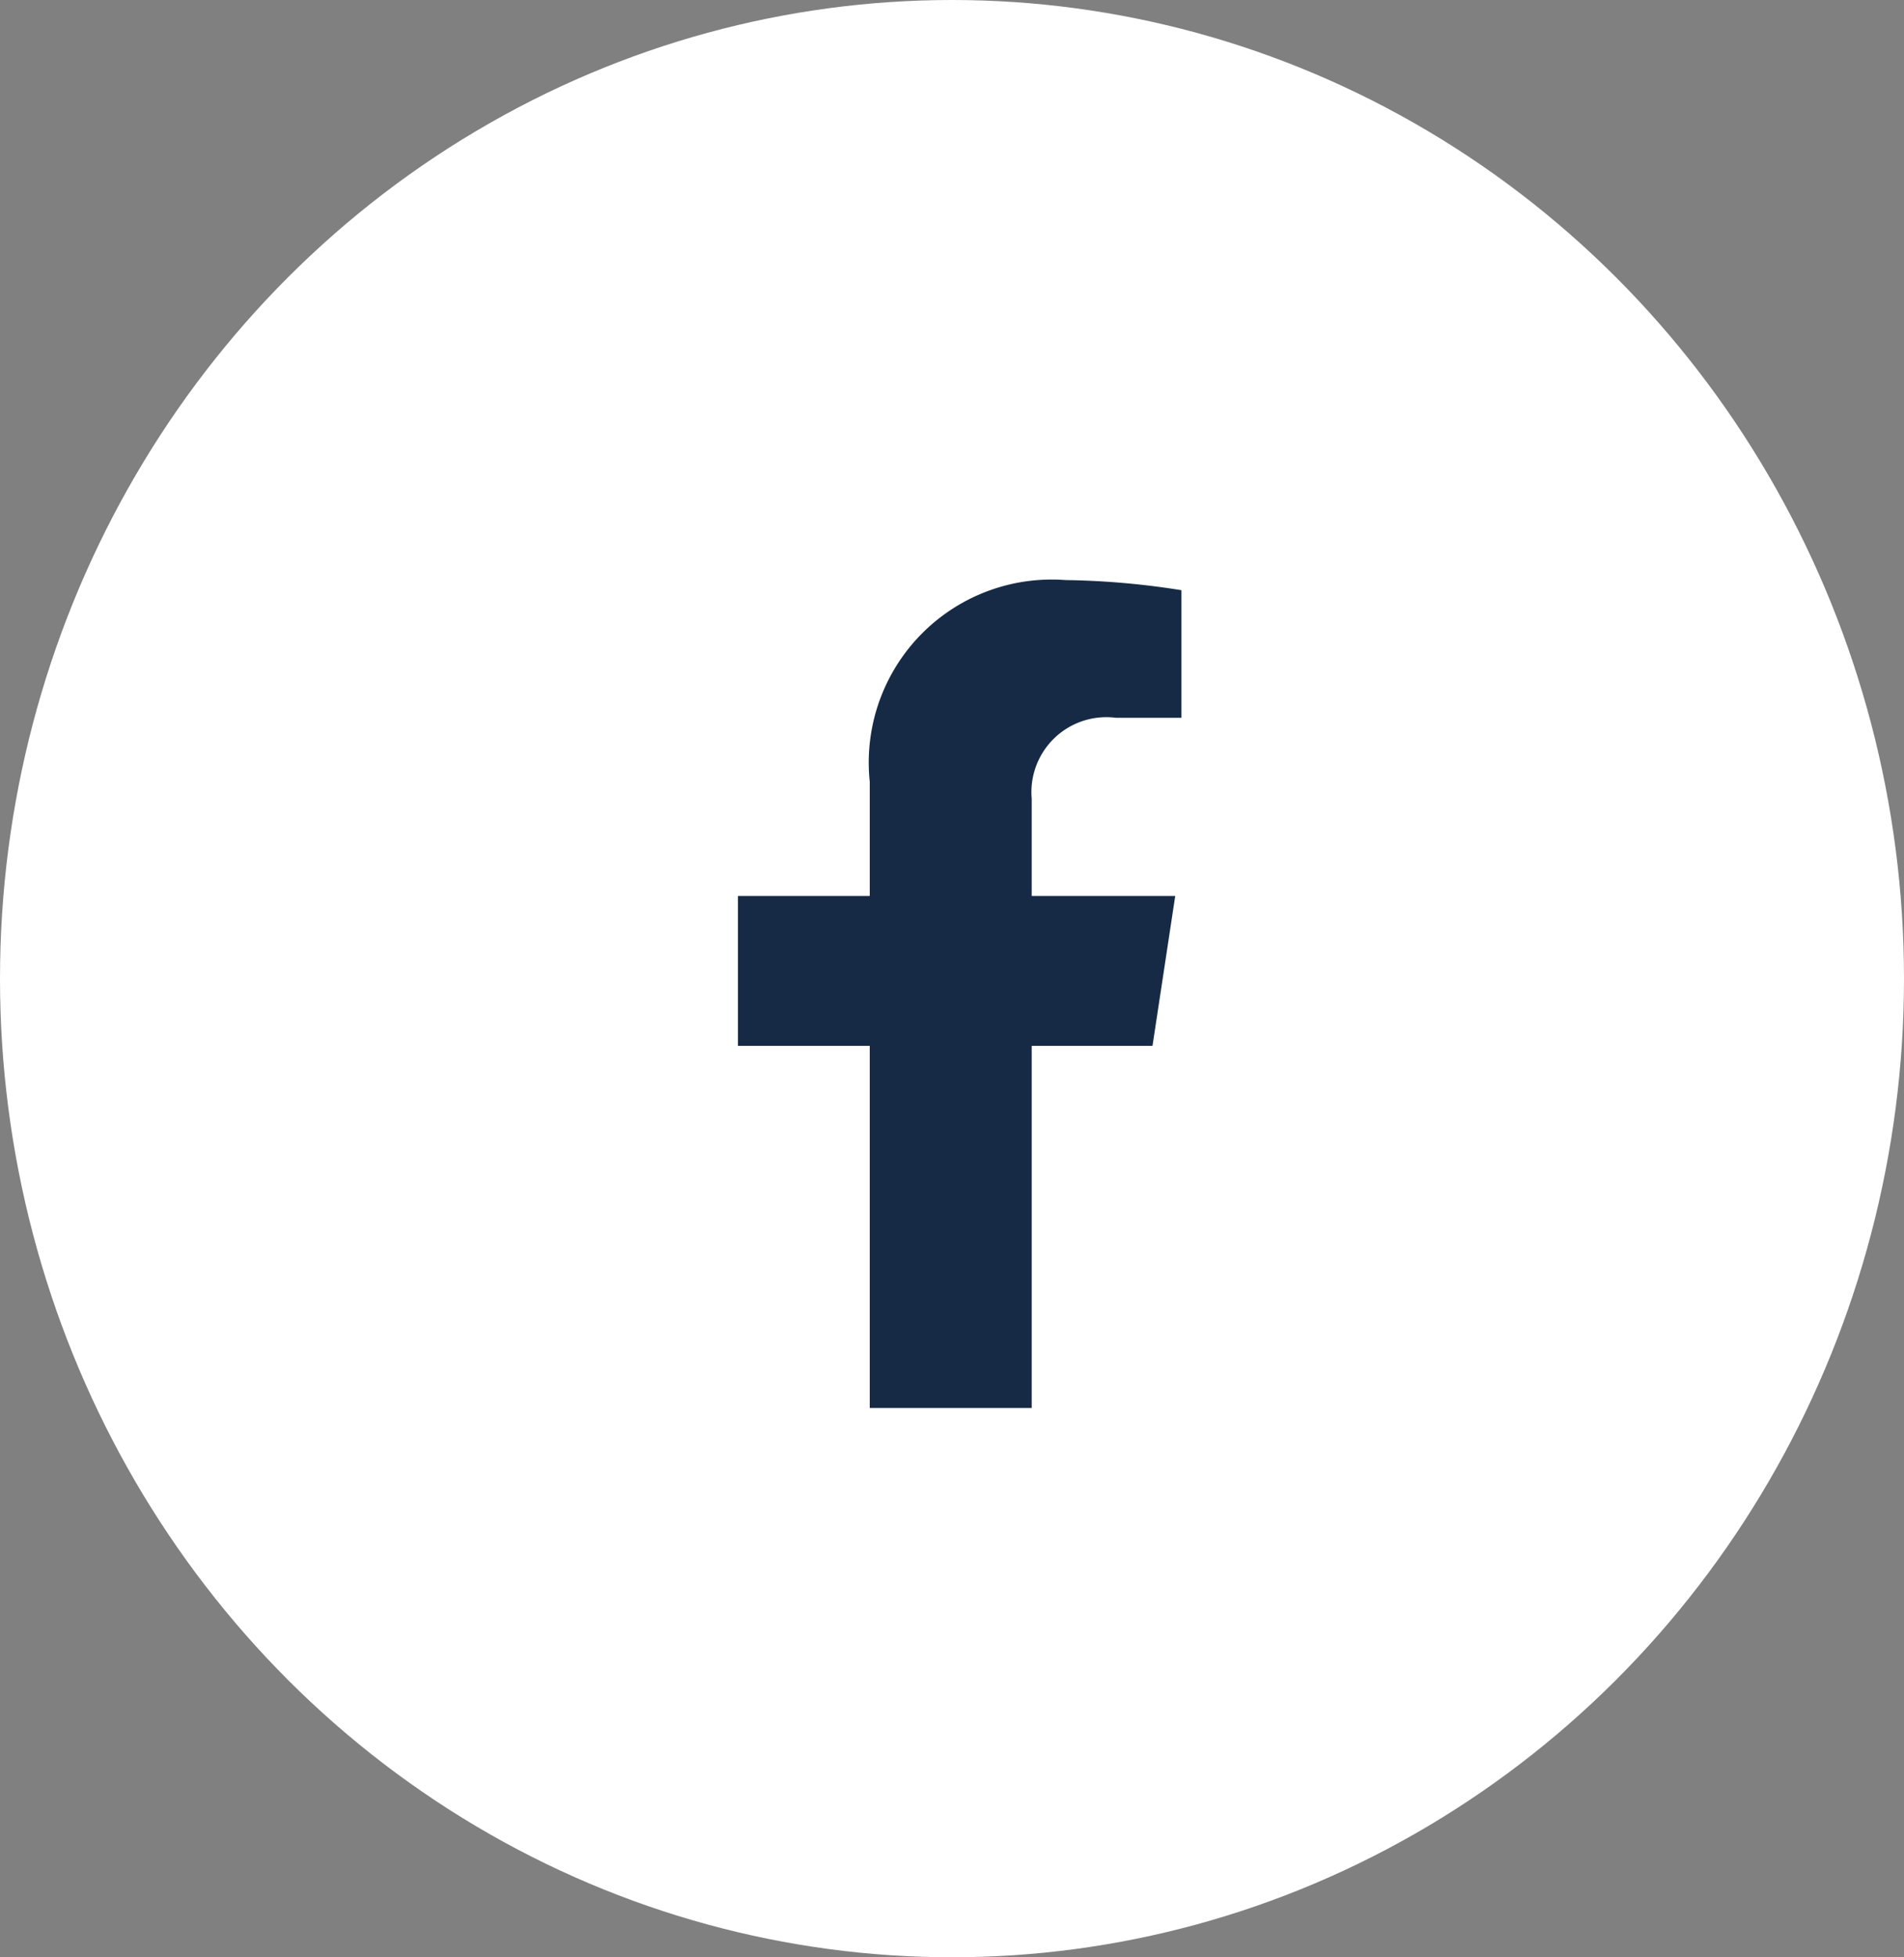
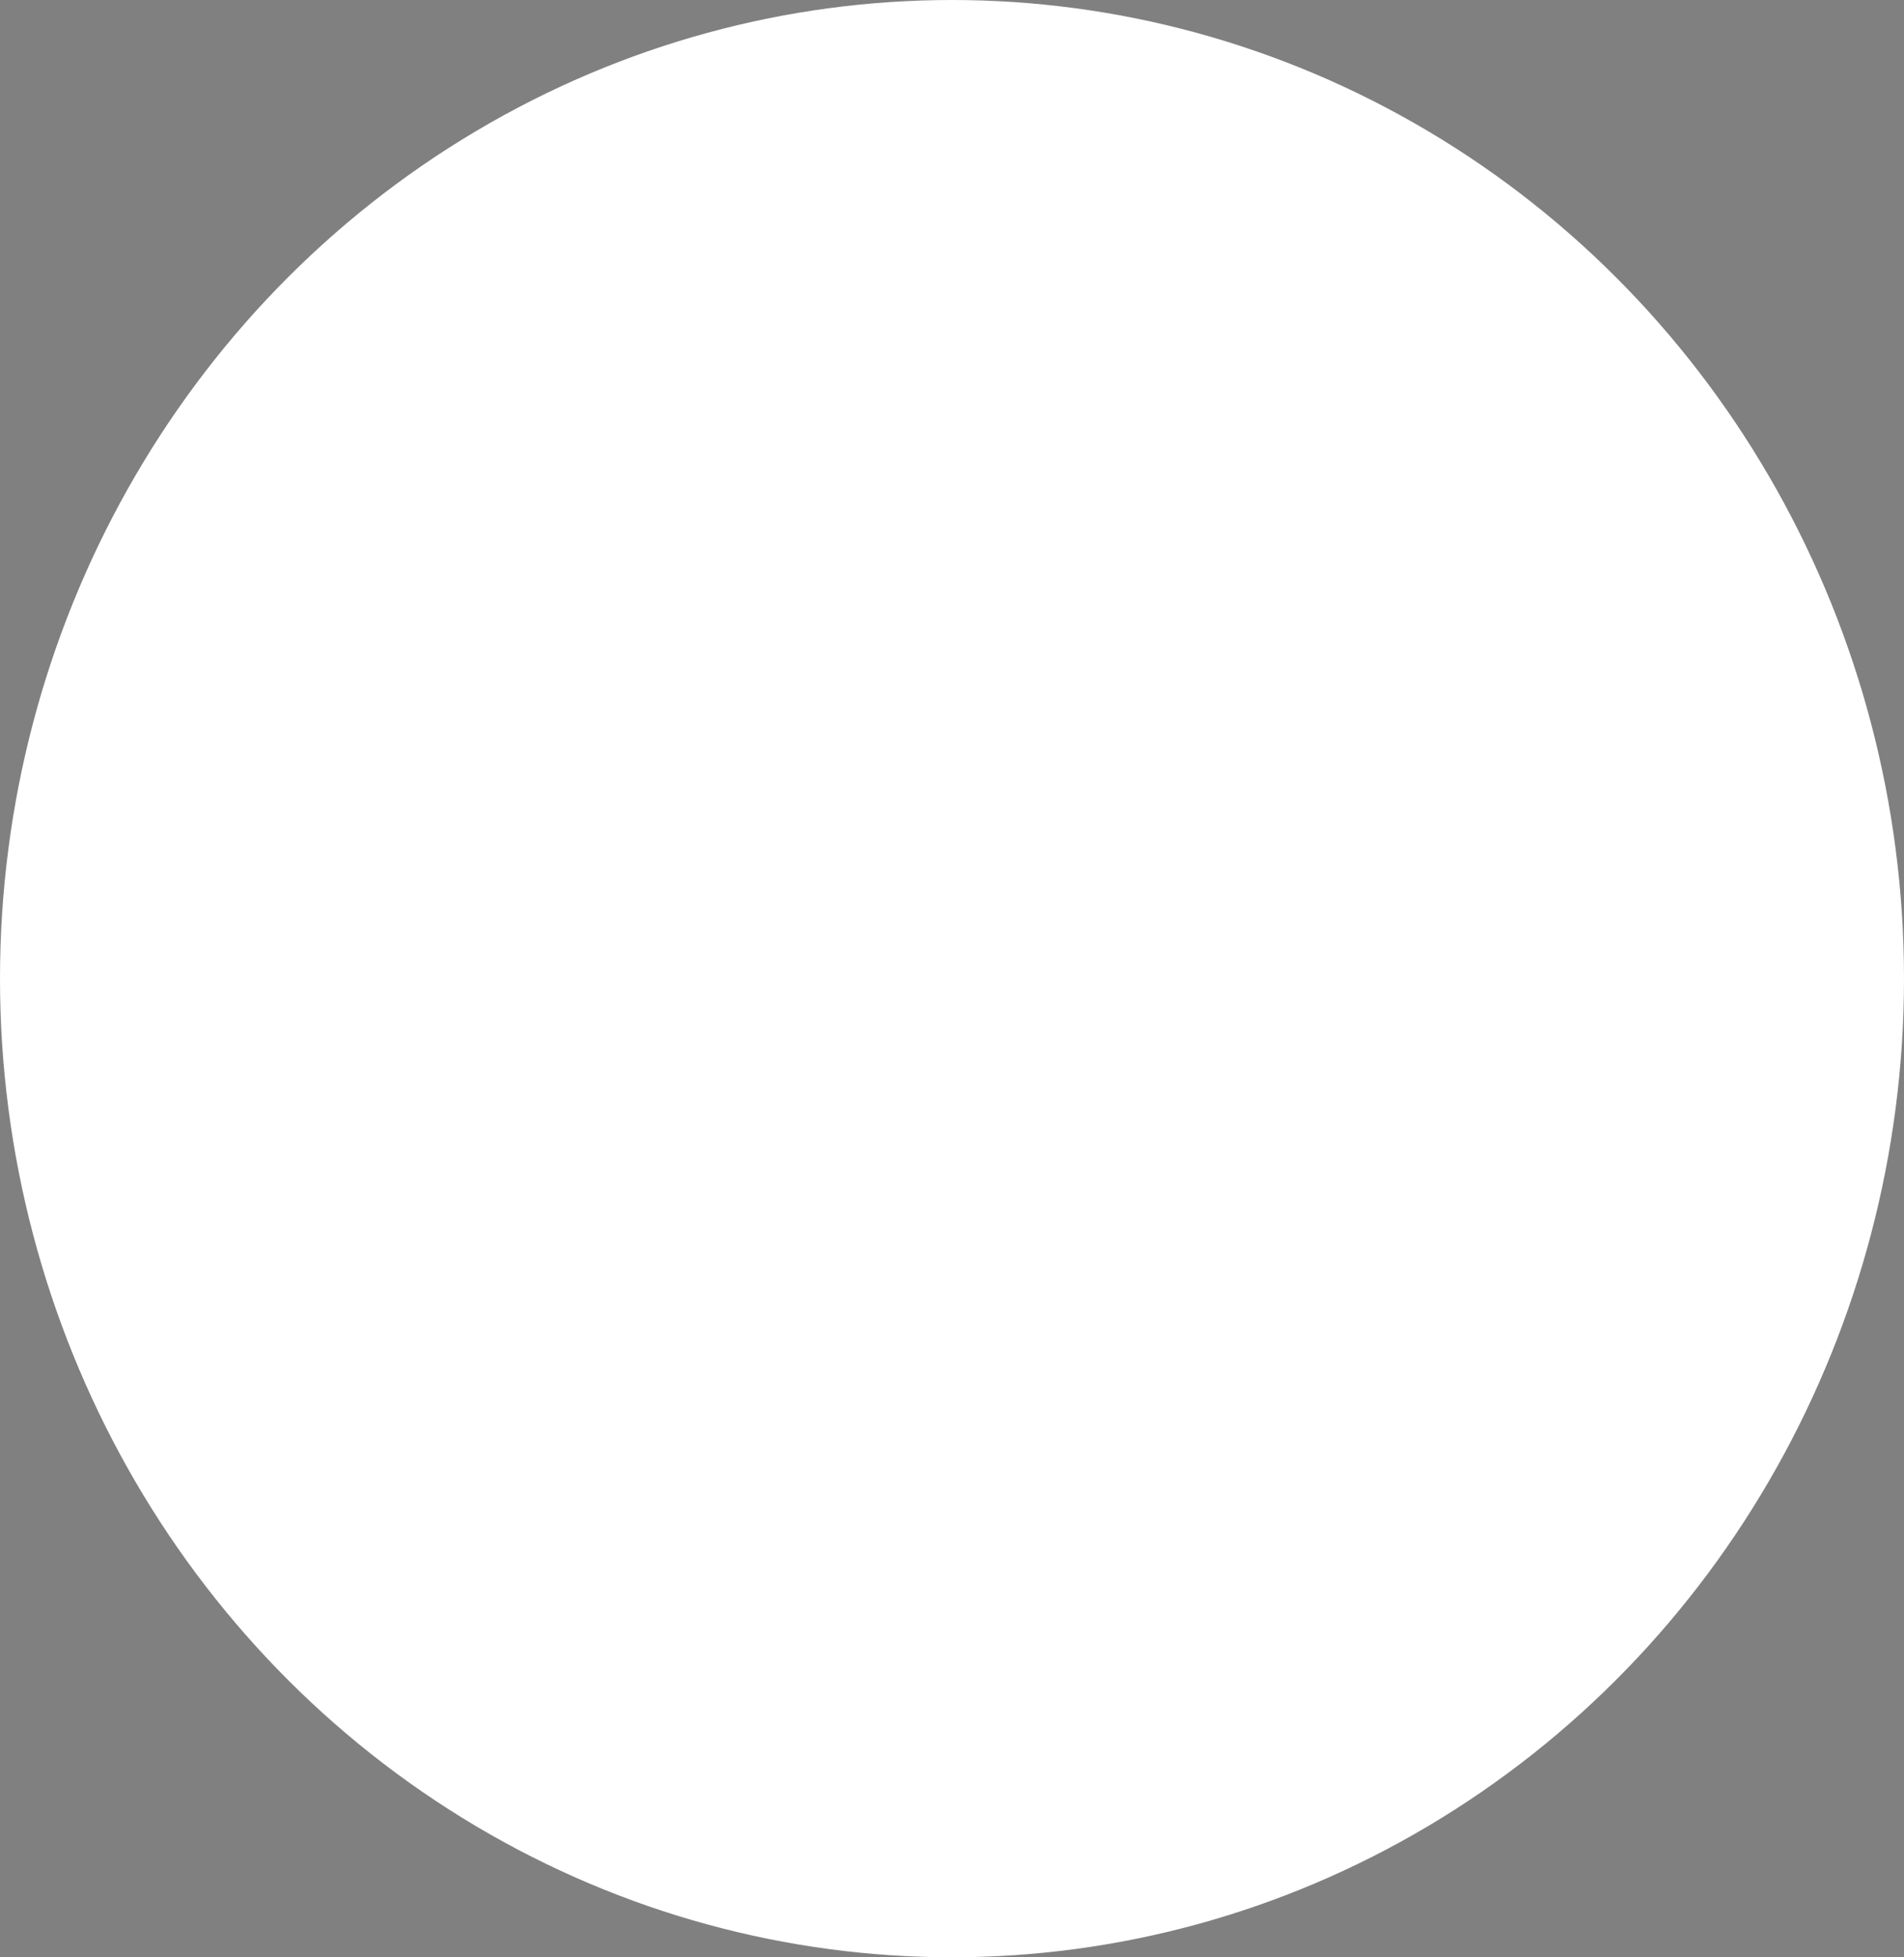
<svg xmlns="http://www.w3.org/2000/svg" width="36.114" height="37.117" viewBox="0 0 36.114 37.117">
  <rect x="0" y="0" width="36.114" height="37.117" fill="#808080" stroke="none" />
  <g id="Groupe_14" data-name="Groupe 14" transform="translate(-1454 -40)">
    <ellipse id="Ellipse_23" data-name="Ellipse 23" cx="18.057" cy="18.558" rx="18.057" ry="18.558" transform="translate(1454 40)" fill="#fff" />
-     <path id="Icon_awesome-facebook-f" data-name="Icon awesome-facebook-f" d="M9.469,8.833,9.9,5.991H7.178V4.147a1.421,1.421,0,0,1,1.6-1.535h1.24V.192A15.117,15.117,0,0,0,7.819,0,3.47,3.47,0,0,0,4.106,3.825V5.991h-2.5V8.833h2.5V15.7H7.178V8.833Z" transform="translate(1466.391 51)" fill="#172a45" />
  </g>
</svg>